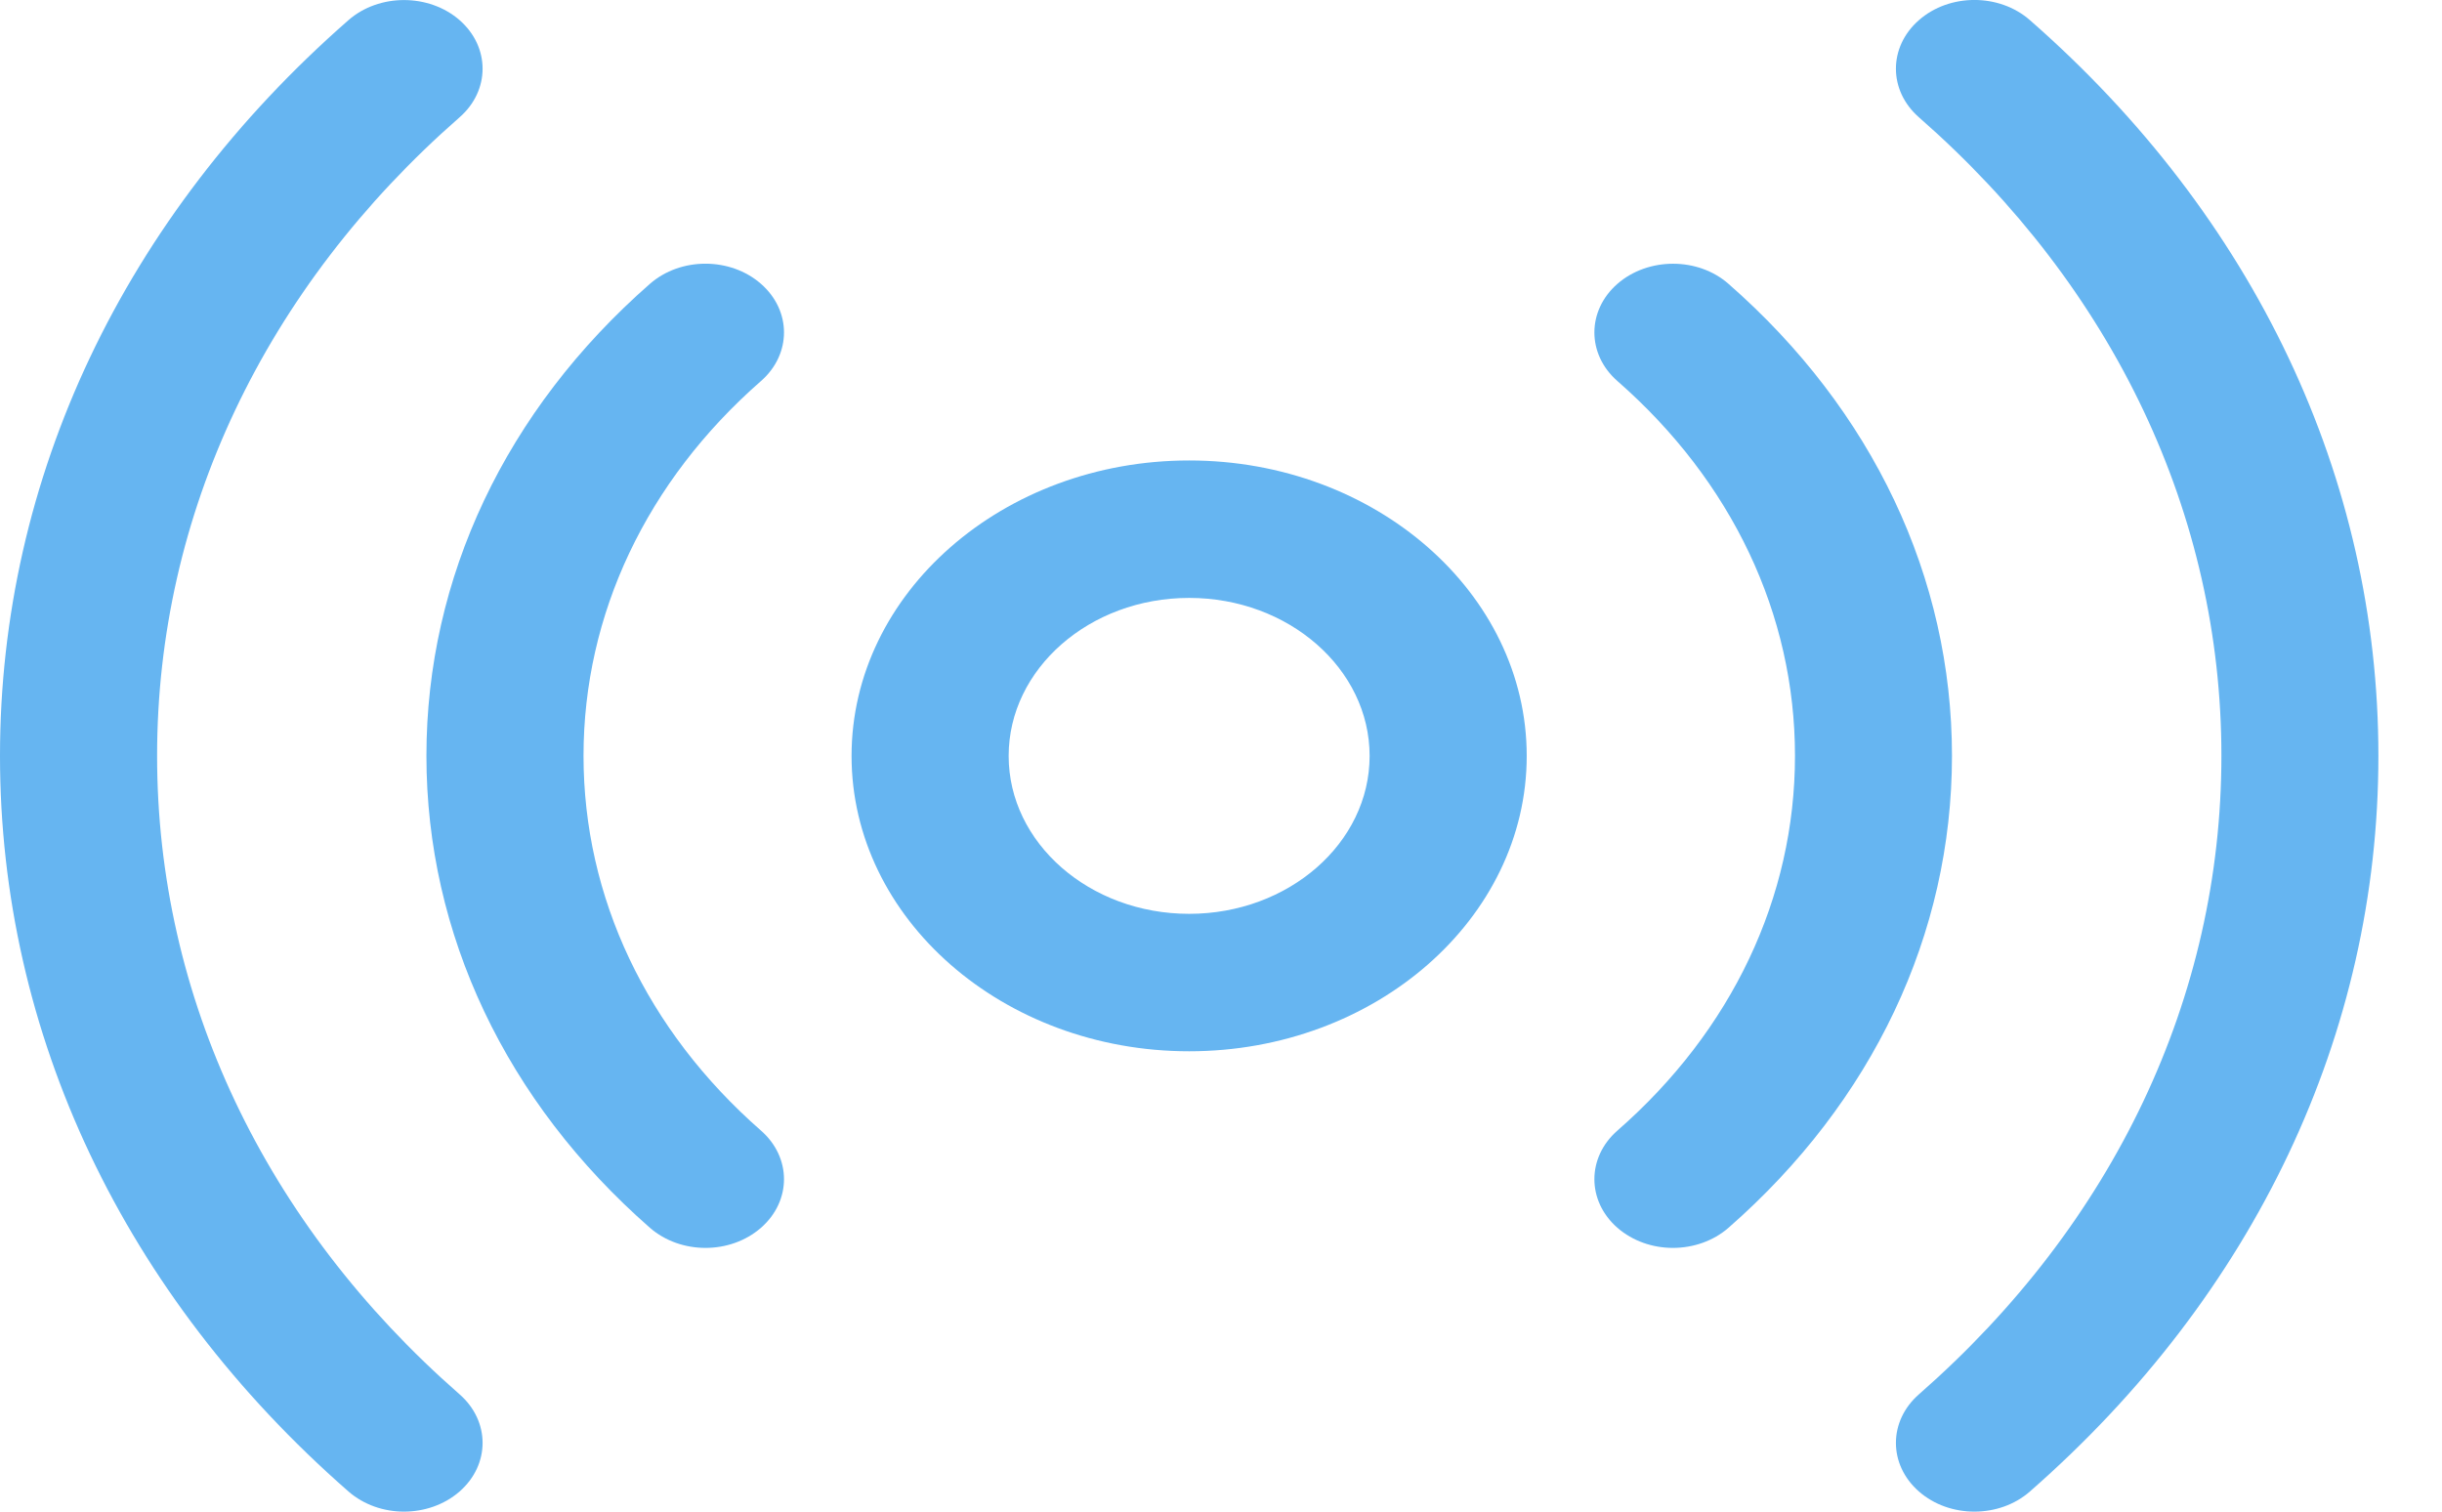
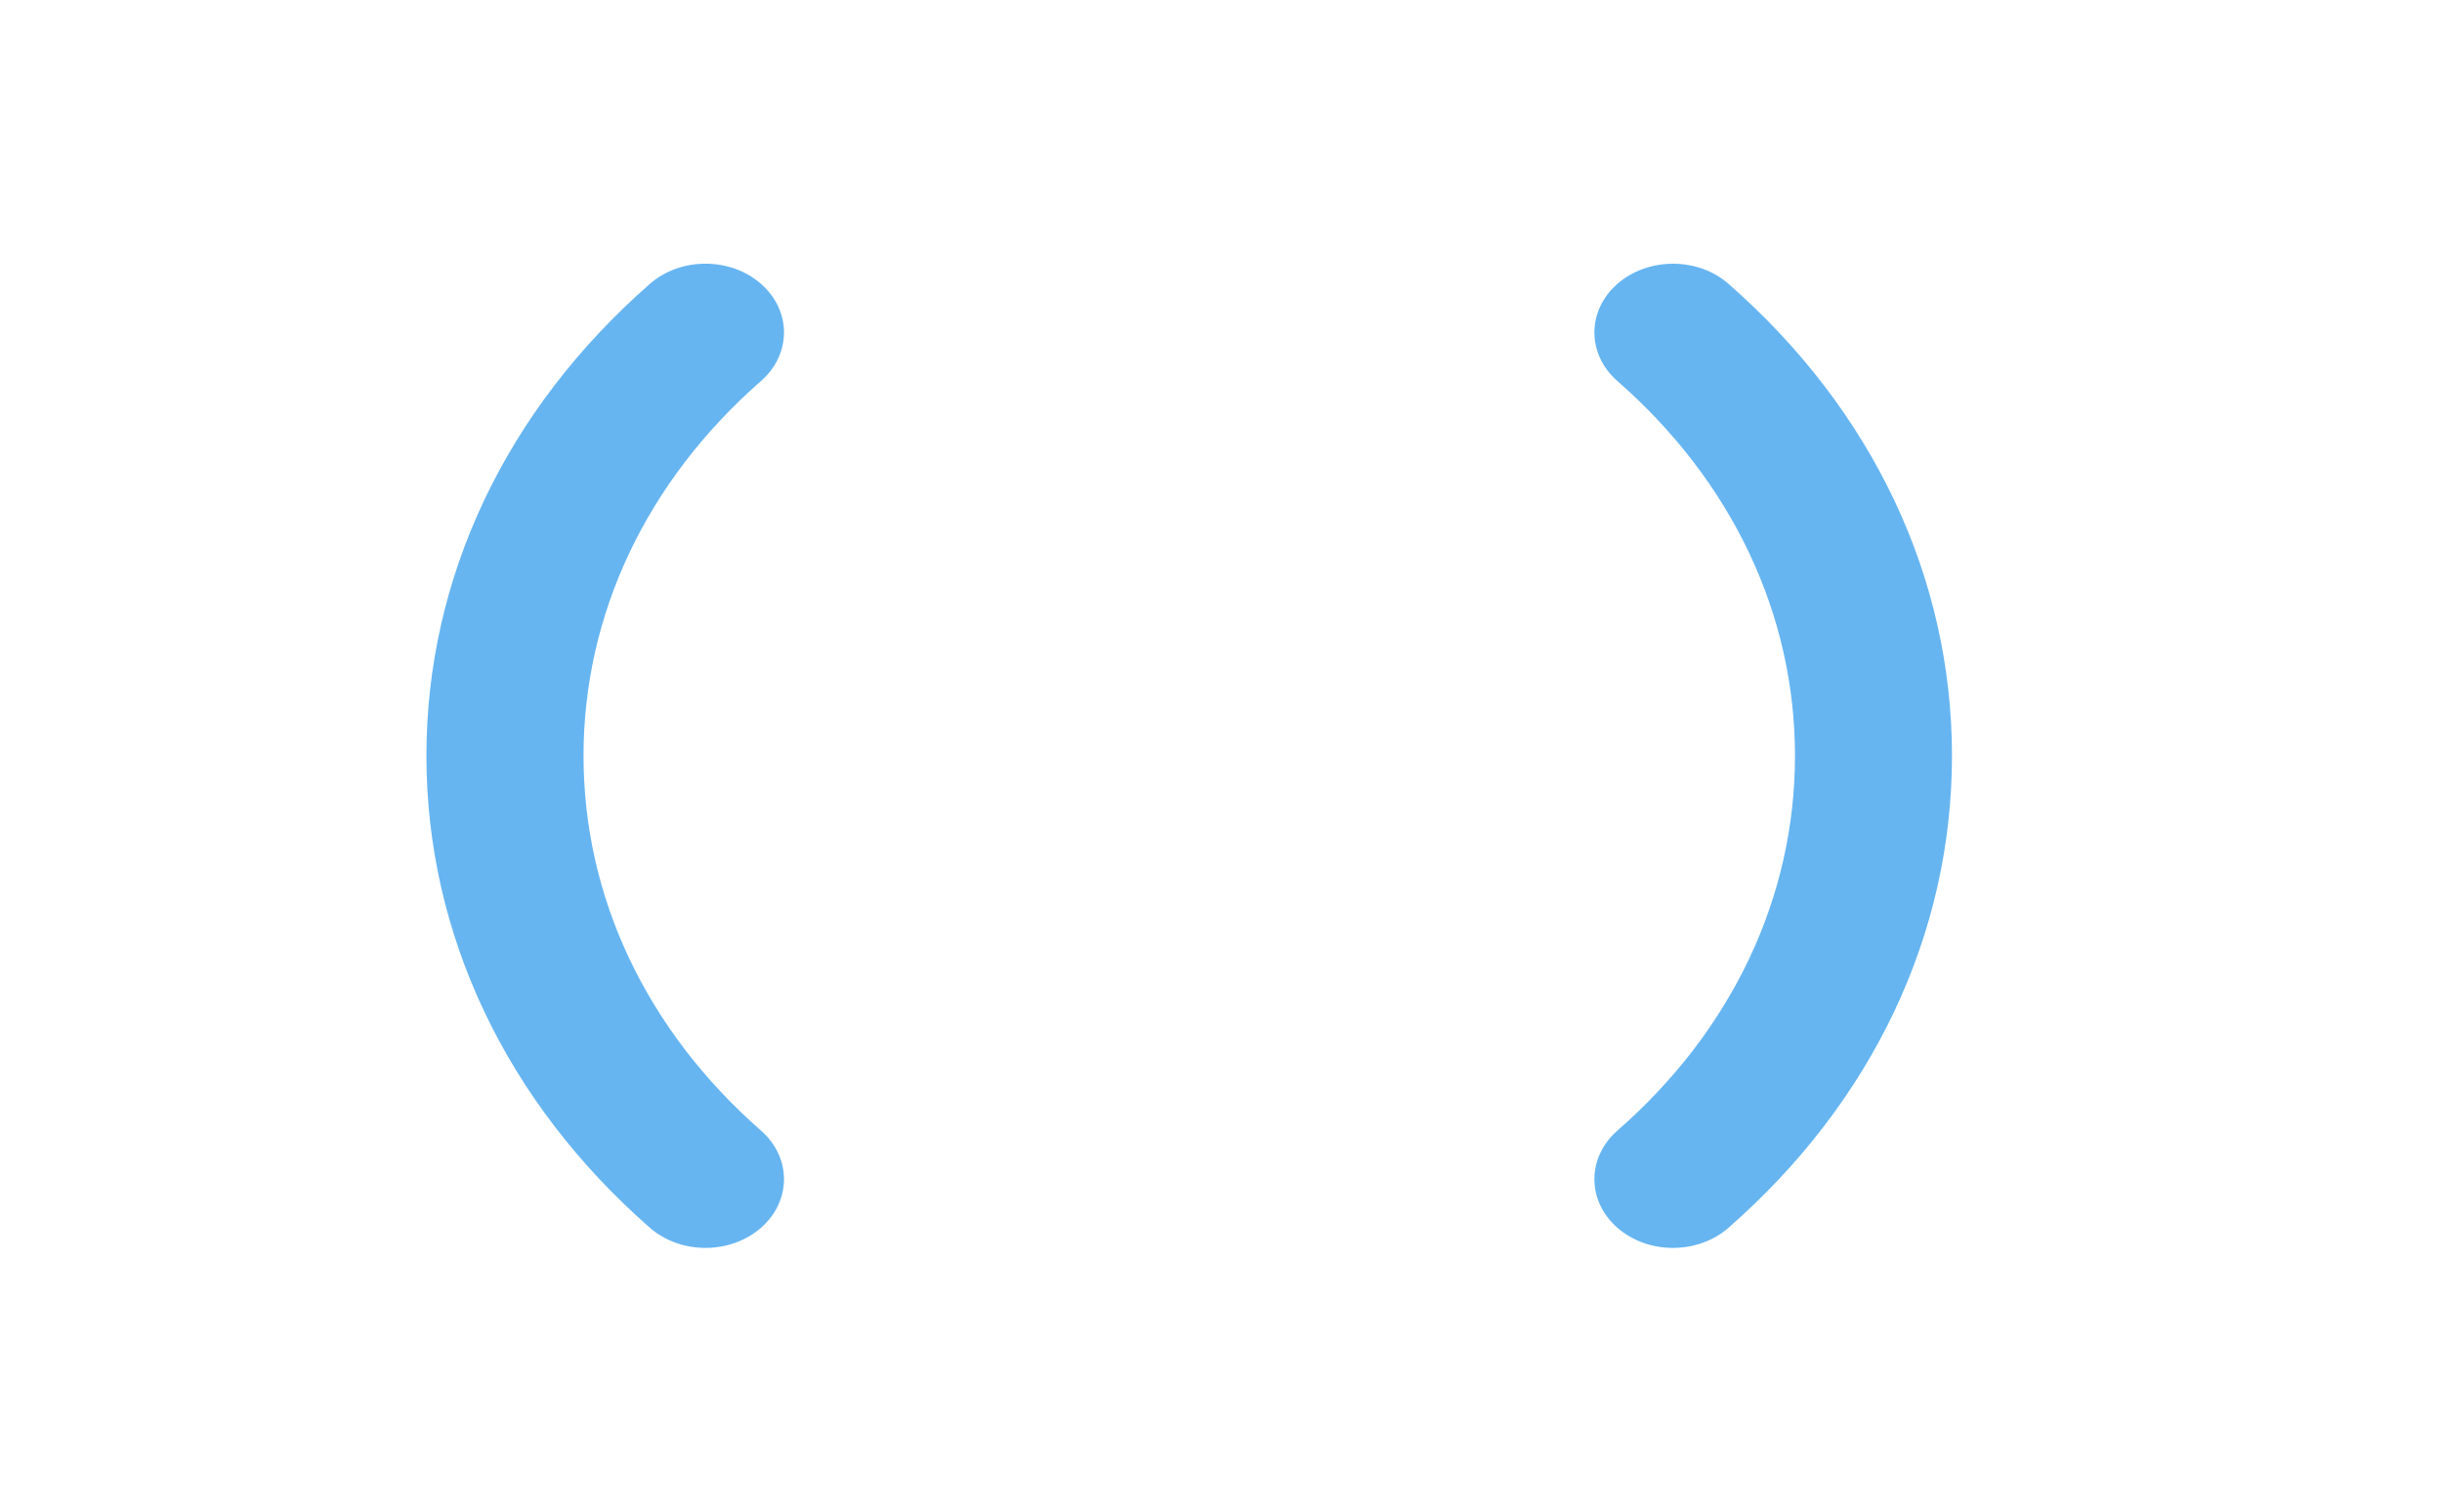
<svg xmlns="http://www.w3.org/2000/svg" width="21" height="13" viewBox="0 0 21 13" fill="none">
-   <path d="M10.226 3.96C8.626 3.96 7.323 5.1 7.323 6.501C7.323 7.901 8.626 9.041 10.226 9.041C11.826 9.041 13.129 7.901 13.129 6.501C13.129 5.1 11.826 3.96 10.226 3.96ZM10.226 7.859C9.37 7.859 8.674 7.25 8.674 6.501C8.674 5.752 9.37 5.142 10.226 5.142C11.082 5.142 11.778 5.752 11.778 6.501C11.778 7.25 11.082 7.859 10.226 7.859Z" fill="#66B5F1" />
  <path d="M6.544 2.441C6.28 2.21 5.853 2.21 5.589 2.441C4.35 3.526 3.667 4.967 3.667 6.5C3.667 8.032 4.35 9.474 5.589 10.559C5.721 10.674 5.894 10.732 6.067 10.732C6.24 10.732 6.412 10.674 6.544 10.559C6.808 10.328 6.808 9.954 6.544 9.723C5.56 8.861 5.018 7.717 5.018 6.5C5.018 5.283 5.56 4.138 6.544 3.277C6.808 3.046 6.808 2.672 6.544 2.441Z" fill="#66B5F1" />
-   <path d="M1.351 6.5C1.351 4.427 2.274 2.477 3.952 1.009C4.216 0.778 4.216 0.404 3.952 0.173C3.688 -0.057 3.26 -0.057 2.997 0.173C1.064 1.864 0 4.111 0 6.5C0 8.889 1.064 11.136 2.997 12.827C3.129 12.942 3.302 13 3.474 13C3.647 13 3.82 12.942 3.952 12.827C4.216 12.596 4.216 12.222 3.952 11.991C2.274 10.523 1.351 8.573 1.351 6.5Z" fill="#66B5F1" />
  <path d="M14.864 2.441C14.601 2.21 14.173 2.211 13.909 2.441C13.645 2.672 13.645 3.046 13.909 3.277C14.894 4.139 15.436 5.283 15.436 6.5C15.436 7.717 14.894 8.862 13.909 9.723C13.645 9.954 13.645 10.328 13.909 10.559C14.041 10.674 14.214 10.732 14.386 10.732C14.559 10.732 14.732 10.674 14.864 10.559C16.104 9.474 16.786 8.033 16.786 6.5C16.786 4.968 16.104 3.526 14.864 2.441Z" fill="#66B5F1" />
-   <path d="M17.456 0.173C17.193 -0.058 16.765 -0.058 16.502 0.173C16.238 0.404 16.238 0.778 16.502 1.009C18.179 2.477 19.103 4.427 19.103 6.5C19.103 8.573 18.179 10.523 16.502 11.991C16.238 12.222 16.238 12.596 16.502 12.827C16.633 12.942 16.806 13 16.979 13C17.152 13 17.325 12.942 17.456 12.827C19.389 11.136 20.453 8.889 20.453 6.5C20.453 4.111 19.389 1.864 17.456 0.173Z" fill="#66B5F1" />
</svg>